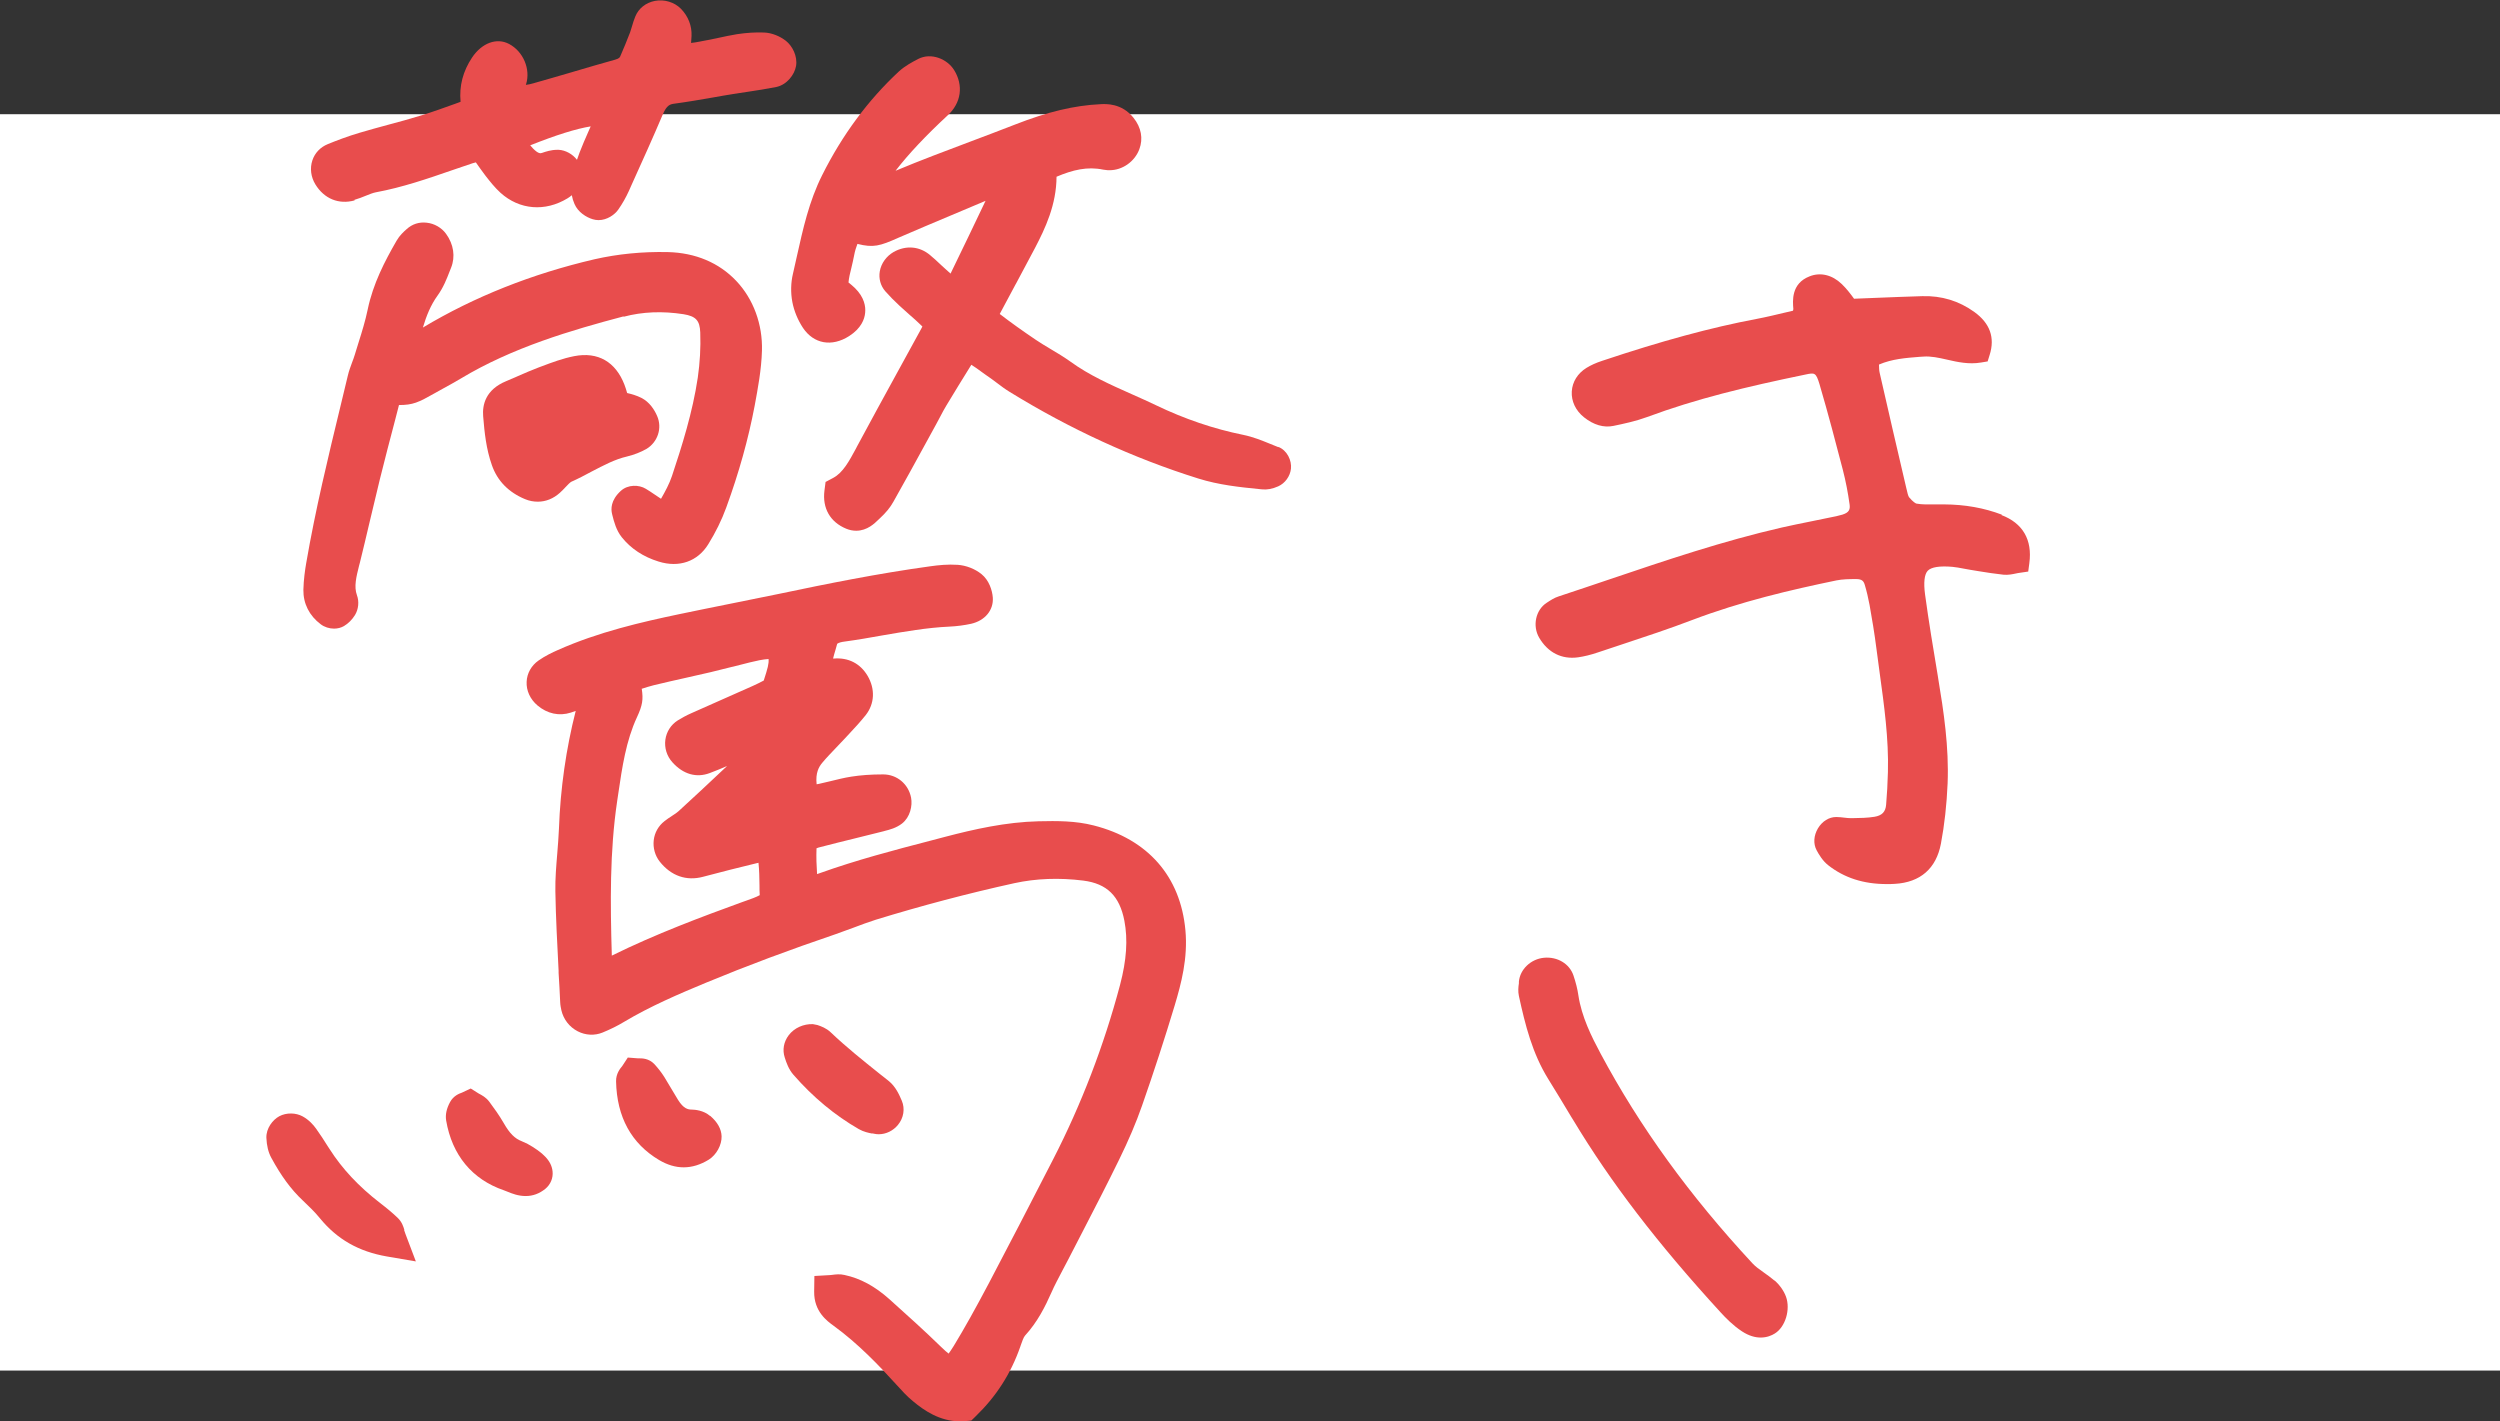
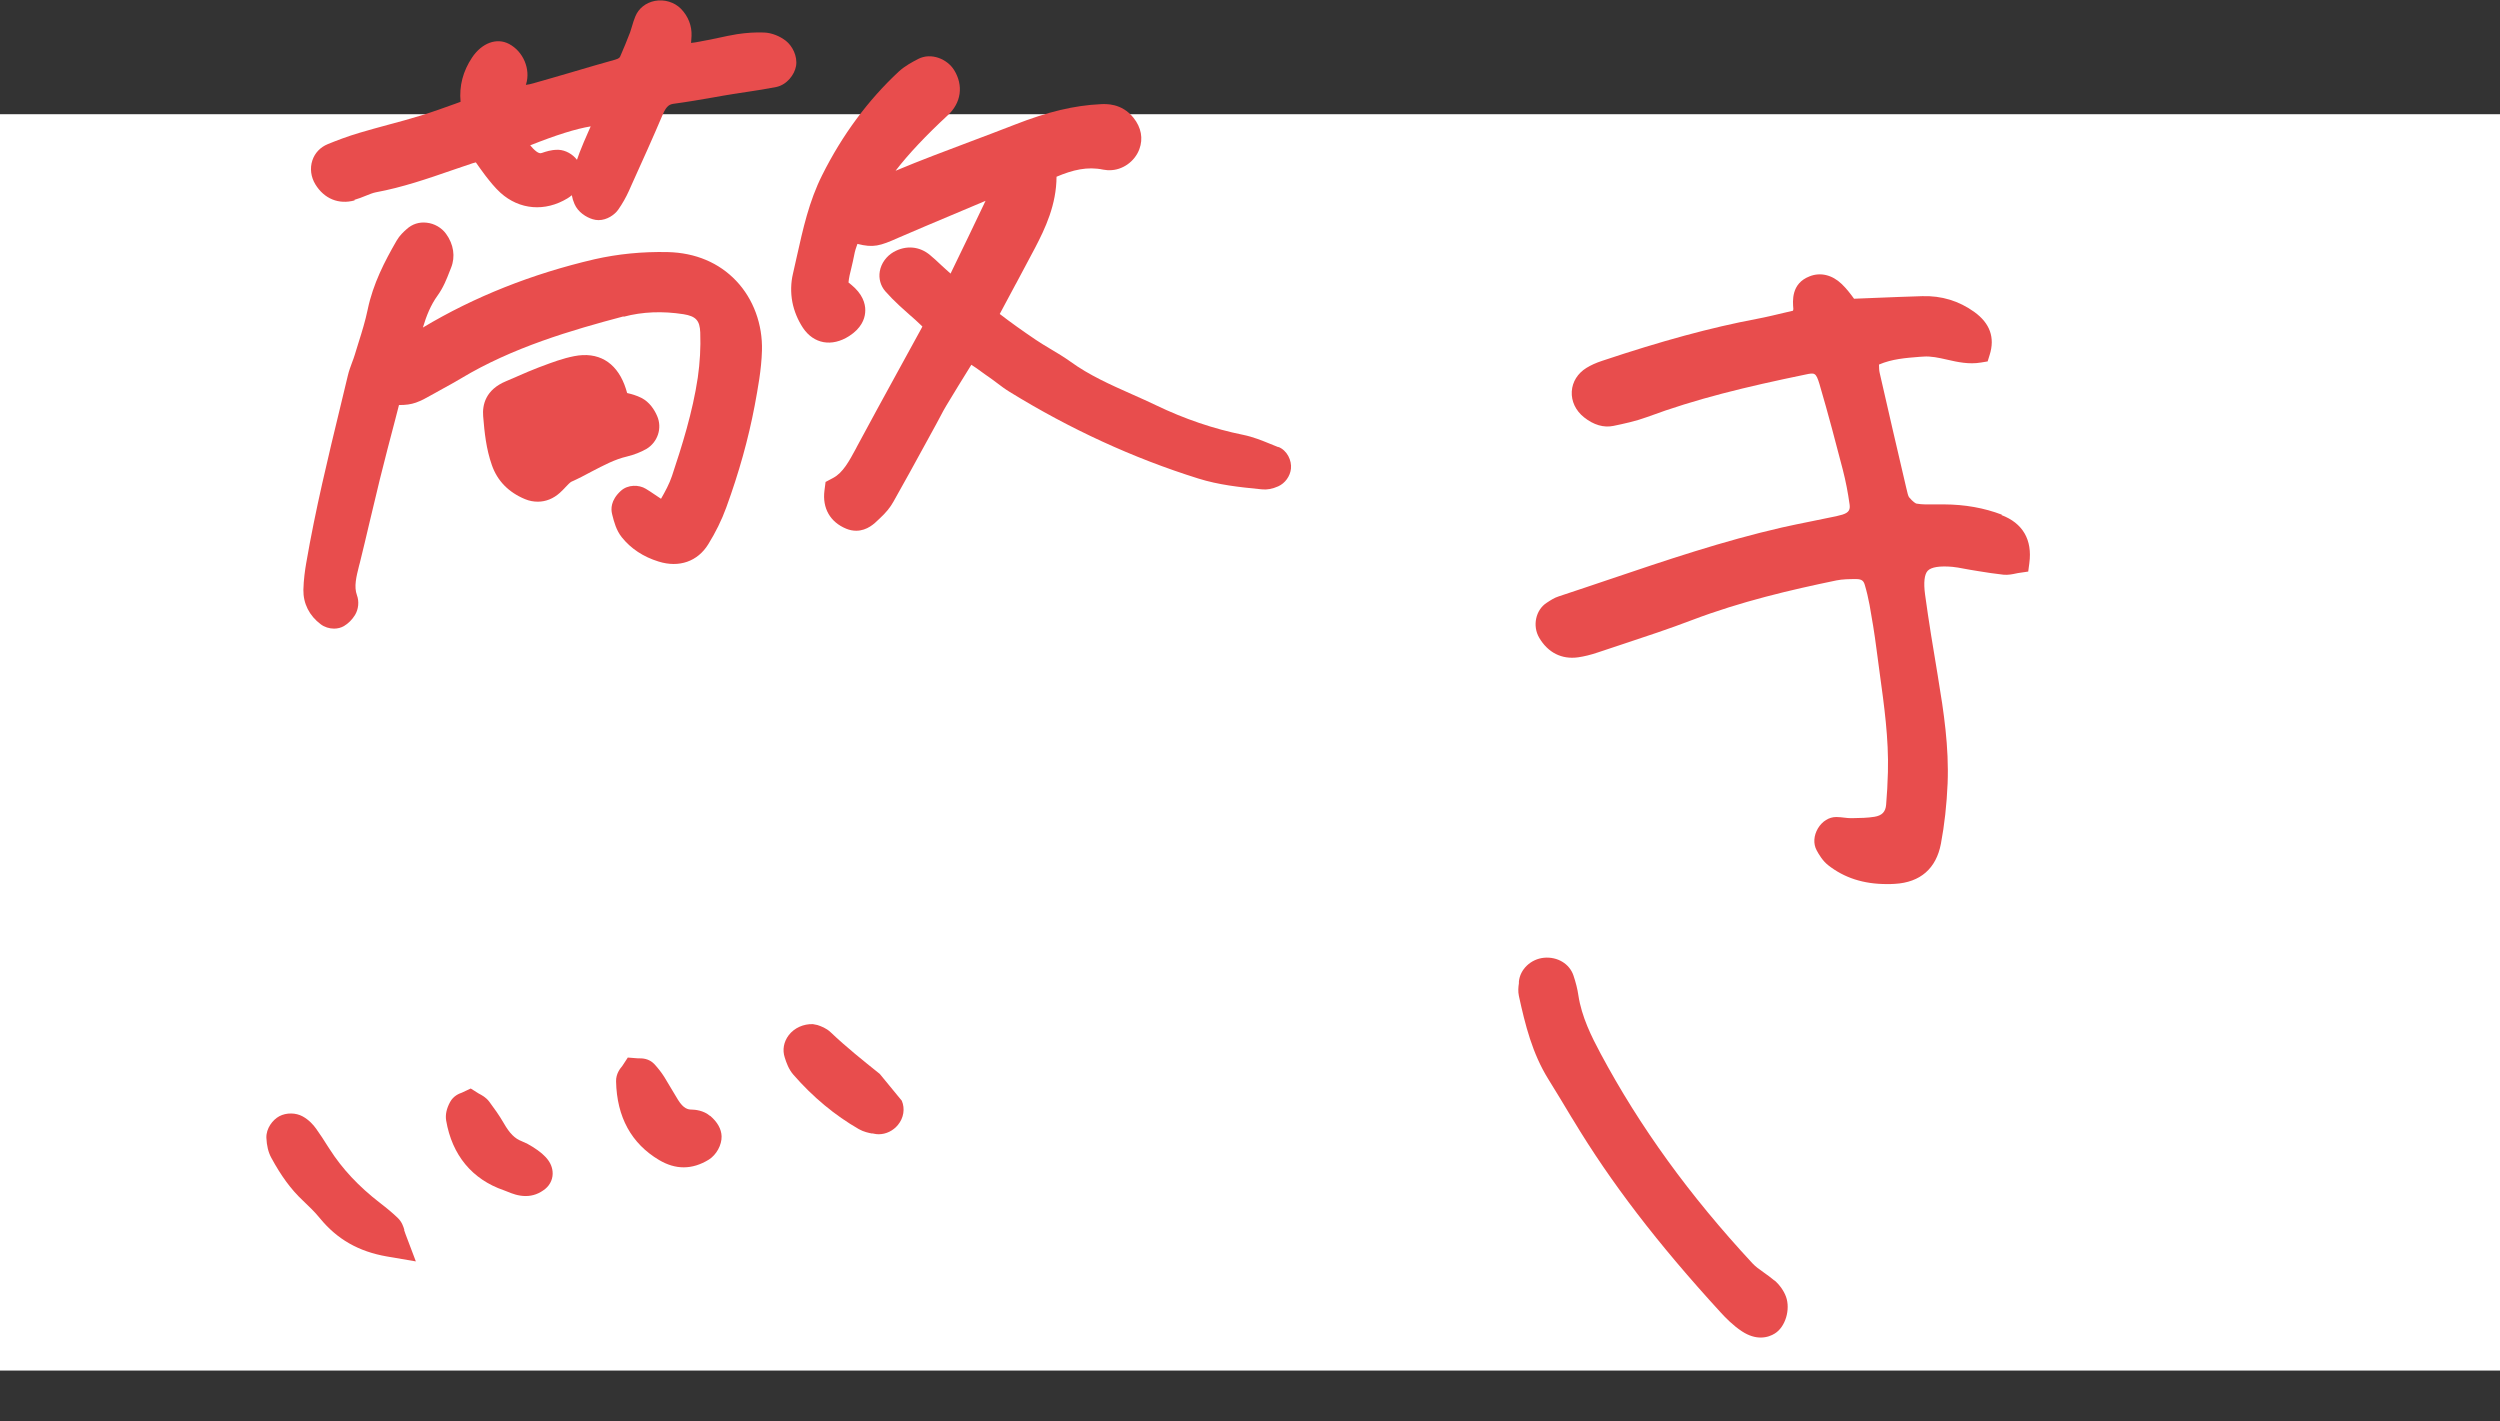
<svg xmlns="http://www.w3.org/2000/svg" width="197" height="112" viewBox="0 0 197 112" fill="none">
  <rect x="0" y="0" width="197" height="112" fill="#333333" stroke="none" />
  <rect y="9" width="197" height="99" fill="white" />
  <g clip-path="url(#clip0_4944_32776)">
    <path d="M157.754 40.559C156.335 40.02 154.838 39.755 153.182 39.746C152.953 39.746 152.732 39.746 152.503 39.746C151.966 39.755 151.464 39.764 151.015 39.684C150.962 39.675 150.742 39.551 150.433 39.18C150.363 39.092 150.292 38.791 150.248 38.588L150.213 38.447C149.508 35.425 148.804 32.403 148.116 29.372C148.072 29.186 148.072 28.965 148.064 28.727C149.094 28.285 150.16 28.206 151.279 28.117L151.561 28.1C152.151 28.055 152.768 28.188 153.42 28.338C154.265 28.532 155.146 28.727 156.098 28.568L156.626 28.48L156.785 27.967C157.216 26.606 156.811 25.475 155.578 24.583C154.362 23.708 152.988 23.293 151.482 23.337C150.239 23.372 148.989 23.425 147.641 23.478L146.099 23.54C145.844 23.187 145.518 22.754 145.121 22.374C144.373 21.658 143.448 21.437 142.602 21.773C141.131 22.338 141.263 23.726 141.316 24.353C141.316 24.388 141.307 24.433 141.289 24.485C141.096 24.53 140.902 24.574 140.717 24.618C139.933 24.804 139.175 24.989 138.418 25.131C134.815 25.811 130.947 26.863 126.243 28.435C125.759 28.594 125.354 28.78 125.01 28.992C124.323 29.416 123.9 30.088 123.856 30.848C123.812 31.616 124.164 32.359 124.816 32.88C125.583 33.49 126.375 33.719 127.142 33.56C127.952 33.392 128.904 33.189 129.793 32.862C133.643 31.431 137.563 30.485 142.276 29.513C142.99 29.363 143.095 29.337 143.377 30.273C144.073 32.641 144.69 35.001 145.209 36.998C145.447 37.917 145.623 38.844 145.747 39.746C145.8 40.135 145.72 40.382 145.192 40.55C144.866 40.647 144.531 40.718 144.196 40.78L143.853 40.85C143.448 40.939 143.051 41.018 142.646 41.098C141.906 41.248 141.157 41.398 140.417 41.566C135.792 42.626 131.256 44.155 126.869 45.64C125.53 46.09 124.182 46.55 122.834 46.992C122.473 47.106 122.182 47.301 121.874 47.504C121.011 48.061 120.738 49.324 121.293 50.261C121.98 51.427 123.063 51.975 124.349 51.798C124.834 51.728 125.345 51.604 125.917 51.41C126.56 51.189 127.212 50.977 127.855 50.765C129.67 50.164 131.546 49.545 133.37 48.847C137.193 47.398 141.078 46.488 144.707 45.737C145.183 45.64 145.72 45.631 146.267 45.631C146.725 45.631 146.857 45.79 146.945 46.09C147.095 46.585 147.218 47.124 147.324 47.681C147.509 48.715 147.711 49.916 147.861 51.1C147.94 51.737 148.028 52.373 148.116 53.009C148.469 55.572 148.839 58.222 148.768 60.838C148.742 61.757 148.698 62.596 148.627 63.409C148.583 63.975 148.301 64.266 147.702 64.364C147.156 64.452 146.584 64.461 145.976 64.47H145.826C145.676 64.47 145.518 64.452 145.359 64.434C145.139 64.408 144.91 64.381 144.69 64.381C144.126 64.381 143.589 64.717 143.254 65.274C142.919 65.839 142.875 66.484 143.148 66.997C143.333 67.341 143.624 67.836 144.064 68.181C145.324 69.171 146.839 69.665 148.671 69.665C148.883 69.665 149.094 69.665 149.315 69.648C151.323 69.533 152.574 68.437 152.944 66.484C153.226 64.991 153.402 63.392 153.472 61.73C153.587 58.876 153.164 56.066 152.724 53.424L152.697 53.248C152.345 51.145 151.984 48.971 151.693 46.833C151.57 45.905 151.64 45.26 151.904 44.977C152.178 44.685 152.856 44.579 153.86 44.668C154.142 44.694 154.415 44.747 154.697 44.8C154.873 44.836 155.058 44.871 155.234 44.897L155.877 45.003C156.529 45.109 157.199 45.215 157.868 45.286C158.238 45.322 158.573 45.251 158.864 45.189C158.961 45.171 159.066 45.145 159.163 45.136L159.824 45.039L159.912 44.376C160.159 42.529 159.392 41.221 157.71 40.585L157.754 40.559Z" fill="#E84D4D" />
    <path d="M139.827 100.91C139.563 100.681 139.272 100.477 138.99 100.274C138.647 100.036 138.329 99.806 138.092 99.549C133.123 94.195 129.212 88.787 126.129 83.026C125.415 81.691 124.631 80.127 124.376 78.431C124.305 77.936 124.173 77.415 123.988 76.867C123.68 75.948 122.728 75.373 121.671 75.471C120.632 75.568 119.777 76.381 119.689 77.353V77.485C119.645 77.768 119.61 78.121 119.689 78.484C120.191 80.781 120.746 83.008 122.015 85.049C122.632 86.039 123.231 87.037 123.83 88.036L123.979 88.274C126.913 93.152 130.595 97.968 135.59 103.42C135.969 103.835 136.559 104.445 137.272 104.913C137.827 105.275 138.321 105.399 138.743 105.399C139.237 105.399 139.616 105.231 139.853 105.081C140.69 104.569 141.104 103.181 140.734 102.174C140.567 101.714 140.232 101.246 139.836 100.901L139.827 100.91Z" fill="#E84D4D" />
-     <path d="M86.179 65.044C84.761 64.681 83.316 64.681 81.836 64.717C79.246 64.779 76.762 65.344 74.463 65.945L73.291 66.254C70.428 66.997 67.477 67.774 64.614 68.799C64.544 68.826 64.464 68.852 64.385 68.879C64.341 68.225 64.314 67.544 64.341 66.846C64.403 66.82 64.464 66.802 64.508 66.785C65.46 66.537 66.411 66.299 67.389 66.06C68.138 65.874 68.878 65.689 69.626 65.503L69.715 65.477C70.102 65.38 70.622 65.247 71.08 64.894C71.714 64.399 71.917 63.498 71.793 62.852C71.582 61.783 70.684 61.023 69.591 61.023C68.613 61.023 67.812 61.085 67.081 61.2C66.508 61.288 65.962 61.43 65.416 61.562C65.125 61.633 64.834 61.704 64.544 61.766C64.473 61.783 64.411 61.792 64.35 61.801C64.253 60.9 64.526 60.431 64.781 60.122C65.125 59.707 65.539 59.283 65.9 58.903C66.138 58.655 66.376 58.408 66.605 58.16L66.94 57.798C67.371 57.339 67.812 56.861 68.226 56.34C68.922 55.448 68.975 54.29 68.367 53.256C67.785 52.275 66.843 51.798 65.689 51.895C65.671 51.895 65.662 51.895 65.645 51.895C65.698 51.675 65.759 51.462 65.83 51.233C65.883 51.065 65.927 50.888 65.971 50.729C66.12 50.632 66.297 50.588 66.579 50.552C67.556 50.42 68.525 50.252 69.503 50.075C71.247 49.775 73.053 49.457 74.815 49.377C75.405 49.351 75.978 49.271 76.515 49.156C77.616 48.909 78.303 48.078 78.233 47.089C78.189 46.505 77.933 45.719 77.343 45.242C76.832 44.826 76.128 44.553 75.467 44.508C74.683 44.455 73.934 44.535 73.309 44.623C69.195 45.189 65.16 46.002 61.381 46.797C60.148 47.053 58.914 47.3 57.681 47.548L57.417 47.601C56.122 47.866 54.818 48.122 53.523 48.396C50.581 49.015 47.163 49.792 43.956 51.224C43.534 51.409 42.97 51.675 42.441 52.046C41.869 52.443 41.525 53.062 41.499 53.724C41.464 54.423 41.781 55.103 42.353 55.589C43.128 56.243 44.062 56.446 44.978 56.154C45.111 56.11 45.234 56.066 45.366 56.022C44.608 59 44.159 62.119 44.045 65.309C44.018 65.945 43.965 66.59 43.913 67.244C43.833 68.216 43.745 69.223 43.763 70.248C43.798 72.334 43.913 74.446 44.018 76.504V76.672C44.071 77.432 44.106 78.201 44.142 78.961C44.15 79.208 44.203 79.447 44.238 79.615C44.406 80.331 44.873 80.931 45.525 81.267C46.141 81.585 46.855 81.621 47.48 81.365C48.088 81.117 48.661 80.834 49.172 80.525C51.242 79.288 53.514 78.316 55.664 77.424C58.862 76.098 62.2 74.852 65.865 73.606C66.323 73.447 66.781 73.279 67.248 73.103C67.829 72.882 68.428 72.661 69.01 72.475C72.604 71.371 76.277 70.399 79.933 69.594C81.633 69.223 83.466 69.153 85.368 69.391C87.227 69.63 88.223 70.602 88.601 72.555C88.883 74.039 88.778 75.647 88.258 77.618C86.989 82.398 85.21 87.028 82.981 91.367C81.21 94.813 79.607 97.924 77.916 101.131C76.859 103.128 76.013 104.648 75.159 106.053C74.974 106.353 74.841 106.539 74.753 106.663C74.621 106.566 74.436 106.407 74.163 106.141C72.842 104.851 71.441 103.597 70.085 102.377C68.948 101.361 67.794 100.734 66.552 100.469C66.182 100.38 65.847 100.424 65.574 100.46C65.521 100.46 65.46 100.477 65.407 100.477L64.174 100.548L64.156 101.785C64.138 103.34 65.16 104.091 65.715 104.489C67.627 105.885 69.257 107.591 70.604 109.075L70.719 109.199C71.071 109.588 71.468 110.029 71.934 110.409C72.824 111.152 74.058 112 75.643 112C75.793 112 75.934 112 76.092 111.982L76.542 111.938L76.868 111.62C78.489 110.056 79.651 108.262 80.4 106.115L80.435 106.009C80.532 105.735 80.656 105.373 80.77 105.249C81.757 104.171 82.356 102.969 82.858 101.838C83.105 101.273 83.413 100.707 83.73 100.097C83.88 99.823 84.021 99.549 84.162 99.276L85.316 97.04C86.276 95.184 87.271 93.258 88.205 91.341C88.927 89.865 89.518 88.487 89.993 87.126C90.918 84.484 91.781 81.833 92.566 79.226C93.076 77.521 93.614 75.515 93.411 73.306C93.024 69.064 90.46 66.131 86.179 65.044ZM50.555 54.281C50.872 54.175 51.198 54.078 51.506 53.998C52.369 53.786 53.241 53.592 54.105 53.398C54.739 53.256 55.373 53.115 56.008 52.965C56.554 52.832 57.1 52.7 57.646 52.558L57.769 52.532C58.21 52.417 58.65 52.311 59.091 52.196C59.602 52.072 60.104 51.957 60.562 51.931C60.597 52.293 60.5 52.647 60.183 53.627C59.91 53.769 59.619 53.919 59.32 54.051C58.456 54.44 57.593 54.82 56.73 55.2L54.501 56.19C54.078 56.375 53.726 56.57 53.4 56.773C52.871 57.109 52.519 57.657 52.431 58.284C52.343 58.929 52.545 59.583 52.986 60.069C53.832 61.014 54.88 61.315 55.928 60.917C56.377 60.749 56.827 60.564 57.294 60.361C55.902 61.686 54.536 62.941 53.47 63.922C53.347 64.037 53.171 64.151 52.951 64.293C52.748 64.425 52.545 64.558 52.361 64.708C51.885 65.079 51.585 65.609 51.515 66.201C51.444 66.802 51.612 67.421 51.99 67.898C52.88 69.02 54.087 69.444 55.4 69.091C56.827 68.711 58.254 68.349 59.654 68.013C59.69 68.013 59.734 67.995 59.769 67.986C59.831 68.578 59.84 69.17 59.848 69.762C59.848 70.019 59.848 70.275 59.866 70.54C59.558 70.708 59.196 70.832 58.8 70.973L58.474 71.088C55.32 72.237 51.682 73.588 48.211 75.303C48.088 71.15 48.044 67.094 48.634 63.117L48.722 62.526C49.022 60.484 49.33 58.372 50.193 56.517C50.634 55.571 50.696 55.121 50.572 54.29L50.555 54.281Z" fill="#E84D4D" />
    <path d="M100.741 35.239C100.529 35.159 100.327 35.071 100.107 34.983C99.437 34.709 98.741 34.426 97.966 34.267C95.649 33.799 93.332 33.012 91.095 31.934C90.496 31.643 89.888 31.378 89.28 31.104L89.157 31.05C87.509 30.317 85.809 29.557 84.365 28.506C83.845 28.135 83.316 27.817 82.735 27.472C82.365 27.251 81.995 27.03 81.642 26.791C80.541 26.049 79.643 25.404 78.779 24.741C79.194 23.964 79.608 23.186 80.022 22.418L80.092 22.294C80.577 21.384 81.061 20.474 81.546 19.563C82.374 17.982 83.246 16.126 83.255 13.926C84.532 13.387 85.686 13.104 86.937 13.369C87.034 13.387 87.131 13.396 87.289 13.413H87.421C88.443 13.422 89.421 12.733 89.782 11.752C90.091 10.921 89.932 10.047 89.324 9.287C88.39 8.112 87.139 8.191 86.734 8.209C84.664 8.306 82.576 8.801 79.978 9.817C78.788 10.285 77.599 10.727 76.41 11.178C74.49 11.902 72.525 12.636 70.569 13.457C71.591 12.132 72.957 10.683 74.683 9.084C75.749 8.103 75.934 6.733 75.185 5.522C74.657 4.665 73.388 4.109 72.349 4.648C71.891 4.886 71.318 5.187 70.825 5.637C68.402 7.891 66.367 10.639 64.791 13.793C63.751 15.861 63.275 18.044 62.791 20.208C62.685 20.668 62.588 21.127 62.483 21.578C62.315 22.276 62.298 23.071 62.438 23.805C62.571 24.503 62.87 25.227 63.275 25.837C64.121 27.101 65.548 27.357 66.914 26.482C67.865 25.872 68.129 25.148 68.173 24.653C68.226 24.167 68.12 23.442 67.372 22.7C67.204 22.541 67.028 22.391 66.861 22.258C66.896 21.887 66.984 21.516 67.09 21.101C67.169 20.765 67.248 20.438 67.31 20.102C67.363 19.802 67.46 19.493 67.565 19.219C68.825 19.537 69.336 19.387 70.798 18.733L72.904 17.831C74.49 17.16 76.075 16.488 77.661 15.826C76.753 17.743 75.829 19.652 74.903 21.56C74.895 21.56 74.886 21.543 74.877 21.534C74.63 21.322 74.401 21.101 74.163 20.889C73.882 20.624 73.6 20.359 73.3 20.111C72.472 19.404 71.397 19.307 70.42 19.855C69.847 20.182 69.433 20.756 69.327 21.384C69.23 21.949 69.389 22.523 69.759 22.948C70.085 23.319 70.455 23.699 70.886 24.096C71.142 24.326 71.397 24.556 71.653 24.786C71.97 25.059 72.287 25.342 72.587 25.634C72.622 25.669 72.657 25.705 72.684 25.731C72.657 25.784 72.622 25.846 72.587 25.917L70.728 29.31C69.653 31.271 68.579 33.233 67.521 35.204L67.46 35.327C66.905 36.352 66.429 37.245 65.654 37.66L65.055 37.978L64.967 38.659C64.791 40.046 65.416 41.142 66.684 41.663C66.94 41.769 67.204 41.822 67.469 41.822C68.341 41.822 68.931 41.23 69.213 40.956L69.345 40.832C69.803 40.408 70.155 39.984 70.402 39.533C71.283 37.969 72.146 36.405 73.001 34.833L73.776 33.419C73.882 33.224 73.978 33.039 74.111 32.791C74.252 32.517 74.401 32.243 74.56 31.978C75.212 30.892 75.873 29.822 76.542 28.744C76.815 28.912 77.079 29.107 77.37 29.319C77.573 29.46 77.766 29.61 77.969 29.743C78.154 29.866 78.33 30.008 78.559 30.176C78.859 30.405 79.202 30.662 79.564 30.883C84.312 33.807 89.306 36.105 94.416 37.704C96.046 38.217 97.675 38.385 99.27 38.544L99.437 38.561C99.842 38.606 100.265 38.526 100.723 38.323C101.261 38.084 101.666 37.528 101.727 36.935C101.798 36.299 101.437 35.486 100.723 35.212L100.741 35.239Z" fill="#E84D4D" />
    <path d="M49.163 24.954C50.625 24.565 52.211 24.503 53.858 24.759C54.836 24.918 55.145 25.254 55.18 26.2C55.224 27.392 55.153 28.585 54.986 29.752C54.581 32.482 53.726 35.186 52.951 37.51C52.748 38.12 52.414 38.738 52.088 39.304C51.92 39.198 51.753 39.083 51.586 38.968C51.348 38.809 51.119 38.65 50.89 38.517C50.361 38.191 49.48 38.164 48.916 38.685C48.106 39.428 48.141 40.135 48.229 40.488L48.256 40.603C48.388 41.124 48.555 41.778 48.996 42.335C49.718 43.236 50.696 43.881 51.903 44.252C53.515 44.756 54.977 44.243 55.814 42.883C56.387 41.955 56.871 40.983 57.232 39.984C58.237 37.227 58.968 34.603 59.47 31.961C59.725 30.574 59.998 29.142 60.042 27.64C60.104 25.572 59.373 23.566 58.016 22.135C56.66 20.703 54.801 19.917 52.625 19.864C50.617 19.82 48.679 20.014 46.846 20.43C41.922 21.578 37.376 23.381 33.324 25.811C33.597 24.892 33.941 24.035 34.478 23.293C34.928 22.674 35.201 21.985 35.438 21.366L35.544 21.101C35.897 20.226 35.747 19.245 35.148 18.424C34.795 17.938 34.223 17.611 33.624 17.549C33.033 17.478 32.487 17.655 32.047 18.053C31.809 18.265 31.492 18.547 31.254 18.963C30.32 20.58 29.395 22.356 28.973 24.397C28.796 25.254 28.523 26.147 28.25 27.004C28.153 27.322 28.056 27.631 27.959 27.949C27.898 28.152 27.827 28.347 27.748 28.55C27.634 28.868 27.492 29.23 27.404 29.619L26.841 31.961C25.863 35.999 24.85 40.179 24.127 44.385C24.039 44.897 23.925 45.675 23.907 46.479C23.89 47.557 24.374 48.52 25.273 49.192C25.563 49.413 25.951 49.536 26.321 49.536C26.603 49.536 26.876 49.466 27.105 49.333C27.448 49.13 27.757 48.821 27.977 48.458C28.25 48.008 28.312 47.398 28.127 46.903C27.88 46.223 28.074 45.463 28.294 44.579L28.356 44.349C28.611 43.307 28.867 42.255 29.122 41.151C29.387 40.02 29.66 38.889 29.933 37.766C30.32 36.202 30.726 34.647 31.148 33.048L31.439 31.917C32.54 31.917 32.972 31.713 34.232 30.998C34.478 30.856 34.716 30.724 34.963 30.591C35.412 30.344 35.852 30.105 36.293 29.84C40.38 27.375 45.049 26.014 49.119 24.936L49.163 24.954Z" fill="#E84D4D" />
    <path d="M27.933 15.746C28.241 15.658 28.541 15.543 28.84 15.419C29.122 15.305 29.387 15.198 29.616 15.154C31.712 14.766 33.712 14.076 35.65 13.405C36.187 13.219 36.725 13.034 37.262 12.857C37.341 12.83 37.42 12.813 37.5 12.795L37.535 12.848C37.746 13.149 37.958 13.449 38.178 13.741L38.284 13.882C38.61 14.297 38.98 14.774 39.438 15.19C40.935 16.542 42.953 16.701 44.715 15.632C44.811 15.579 44.926 15.49 45.058 15.384C45.102 15.623 45.173 15.852 45.27 16.073C45.551 16.727 46.203 17.125 46.705 17.275C46.855 17.319 47.005 17.346 47.163 17.346C47.842 17.346 48.441 16.913 48.714 16.524C49.049 16.047 49.331 15.543 49.559 15.04L49.771 14.562C50.59 12.751 51.436 10.886 52.229 9.013C52.537 8.297 52.784 8.209 53.171 8.165C54.22 8.023 55.285 7.838 56.246 7.67C56.757 7.582 57.276 7.484 57.787 7.405C58.157 7.343 58.527 7.29 58.897 7.237C59.655 7.122 60.412 7.007 61.161 6.857C61.998 6.689 62.615 5.885 62.729 5.196C62.861 4.409 62.421 3.605 61.928 3.217C61.425 2.828 60.8 2.589 60.219 2.563C59.54 2.536 58.827 2.58 58.069 2.695C57.576 2.775 57.091 2.881 56.554 2.996C56.158 3.084 55.761 3.164 55.356 3.234L55.136 3.278C54.889 3.323 54.66 3.367 54.457 3.384C54.466 3.199 54.484 3.013 54.493 2.828C54.528 2.032 54.228 1.281 53.665 0.698C53.145 0.168 52.352 -0.071 51.603 0.071C50.89 0.212 50.326 0.654 50.062 1.299C49.956 1.546 49.877 1.812 49.797 2.085C49.753 2.236 49.709 2.386 49.656 2.536C49.41 3.172 49.154 3.809 48.881 4.427C48.846 4.507 48.802 4.613 48.476 4.701C47.384 5.001 46.291 5.328 45.173 5.655L45.023 5.7C44.01 5.991 43.005 6.292 41.992 6.574C41.816 6.627 41.631 6.663 41.438 6.689C41.438 6.672 41.446 6.654 41.455 6.636C41.825 5.452 41.235 4.056 40.116 3.464C39.147 2.951 37.975 3.376 37.2 4.533C36.478 5.62 36.178 6.769 36.293 8.023L35.905 8.165C34.963 8.501 34.073 8.828 33.201 9.093C32.32 9.367 31.43 9.605 30.541 9.844C29.8 10.047 29.069 10.241 28.338 10.462C27.404 10.736 26.506 11.081 25.836 11.355C25.246 11.593 24.806 12.053 24.612 12.645C24.409 13.263 24.497 13.944 24.85 14.527C25.546 15.667 26.7 16.135 27.942 15.791L27.933 15.746ZM45.472 12.601C45.129 12.15 44.574 11.832 44.019 11.805C43.983 11.805 43.948 11.805 43.913 11.805C43.428 11.805 43.005 11.947 42.724 12.044C42.6 12.088 42.433 12.141 42.001 11.699C41.913 11.611 41.843 11.531 41.781 11.452C43.825 10.639 45.366 10.153 46.547 9.959C46.485 10.109 46.415 10.259 46.344 10.418C46.115 10.948 45.877 11.47 45.675 12.009C45.604 12.203 45.534 12.397 45.463 12.601H45.472Z" fill="#E84D4D" />
    <path d="M50.934 35.38C51.832 34.841 52.202 33.728 51.779 32.774C51.577 32.305 51.189 31.678 50.537 31.351C50.167 31.166 49.797 31.059 49.419 30.971C49.357 30.741 49.286 30.529 49.207 30.317C48.511 28.506 47.111 27.702 45.252 28.064C44.344 28.241 43.499 28.559 42.68 28.868L42.442 28.956C41.896 29.16 41.367 29.398 40.83 29.628L40.733 29.672C40.451 29.796 40.169 29.92 39.887 30.035C38.257 30.706 38.002 31.908 38.072 32.791C38.178 34.09 38.31 35.372 38.76 36.653C39.191 37.89 40.072 38.791 41.367 39.33C41.702 39.472 42.045 39.533 42.38 39.533C43.005 39.533 43.605 39.295 44.115 38.835C44.274 38.694 44.424 38.535 44.574 38.376C44.715 38.226 44.926 38.005 45.023 37.961C45.56 37.722 46.089 37.448 46.608 37.165C47.56 36.671 48.45 36.193 49.41 35.972C49.982 35.831 50.502 35.628 50.943 35.372L50.934 35.38Z" fill="#E84D4D" />
    <path d="M31.862 96.916C31.782 96.642 31.668 96.28 31.333 95.962C30.946 95.591 30.505 95.22 29.95 94.796C28.259 93.488 26.964 92.101 25.977 90.554L25.827 90.325C25.528 89.847 25.22 89.37 24.894 88.92C24.691 88.637 24.348 88.248 23.854 87.974C23.308 87.674 22.568 87.665 22.013 87.957C21.485 88.239 20.965 88.92 20.991 89.662C21.018 90.272 21.141 90.802 21.379 91.235C22.145 92.648 22.929 93.727 23.863 94.601C24.348 95.061 24.814 95.511 25.202 95.989C26.567 97.659 28.259 98.622 30.496 99.011L32.769 99.399L31.95 97.235C31.906 97.111 31.87 97.005 31.844 96.925L31.862 96.916Z" fill="#E84D4D" />
-     <path d="M68.746 89.308L68.86 89.335C68.984 89.361 69.107 89.379 69.239 89.379C69.82 89.379 70.384 89.105 70.763 88.637C71.212 88.089 71.327 87.364 71.062 86.737C70.86 86.269 70.587 85.632 70.032 85.182L69.327 84.625C68.023 83.582 66.675 82.504 65.46 81.347C65.108 81.011 64.702 80.87 64.412 80.772L64.059 80.702C63.328 80.675 62.597 80.993 62.156 81.568C61.76 82.089 61.637 82.725 61.839 83.335C61.963 83.724 62.139 84.254 62.526 84.696C64.059 86.454 65.795 87.894 67.671 88.972C68.059 89.193 68.455 89.273 68.737 89.326L68.746 89.308Z" fill="#E84D4D" />
+     <path d="M68.746 89.308L68.86 89.335C68.984 89.361 69.107 89.379 69.239 89.379C69.82 89.379 70.384 89.105 70.763 88.637C71.212 88.089 71.327 87.364 71.062 86.737L69.327 84.625C68.023 83.582 66.675 82.504 65.46 81.347C65.108 81.011 64.702 80.87 64.412 80.772L64.059 80.702C63.328 80.675 62.597 80.993 62.156 81.568C61.76 82.089 61.637 82.725 61.839 83.335C61.963 83.724 62.139 84.254 62.526 84.696C64.059 86.454 65.795 87.894 67.671 88.972C68.059 89.193 68.455 89.273 68.737 89.326L68.746 89.308Z" fill="#E84D4D" />
    <path d="M55.946 87.93C55.426 87.488 54.766 87.444 54.51 87.435C54.22 87.435 53.867 87.373 53.427 86.666C53.251 86.383 53.083 86.092 52.907 85.8C52.722 85.491 52.537 85.173 52.352 84.873C52.123 84.51 51.859 84.174 51.559 83.847C51.128 83.397 50.599 83.397 50.37 83.397H50.264L49.471 83.335L49.031 84.007C48.881 84.183 48.529 84.607 48.547 85.217C48.608 88.027 49.753 90.112 51.938 91.411C52.581 91.791 53.224 91.986 53.876 91.986C54.528 91.986 55.206 91.782 55.858 91.376C56.457 90.996 56.88 90.227 56.862 89.538C56.845 88.972 56.536 88.416 55.964 87.93H55.946Z" fill="#E84D4D" />
    <path d="M41.481 90.095C41.358 90.033 41.235 89.98 41.111 89.927C40.574 89.724 40.16 89.317 39.702 88.513C39.341 87.886 38.918 87.303 38.557 86.817C38.292 86.463 37.958 86.295 37.711 86.163L37.094 85.774L36.398 86.101C36.196 86.172 35.738 86.339 35.465 86.843C35.183 87.365 35.086 87.833 35.156 88.292C35.623 91.031 37.209 92.94 39.711 93.797C39.799 93.833 39.887 93.868 39.984 93.903C40.345 94.053 40.838 94.248 41.42 94.248C42.001 94.248 42.512 94.053 42.979 93.674C43.384 93.338 43.596 92.825 43.543 92.313C43.463 91.5 42.847 90.837 41.481 90.086V90.095Z" fill="#E84D4D" />
  </g>
  <defs>
    <clipPath id="clip0_4944_32776">
      <rect width="139" height="112" fill="white" transform="translate(21)" />
    </clipPath>
  </defs>
</svg>